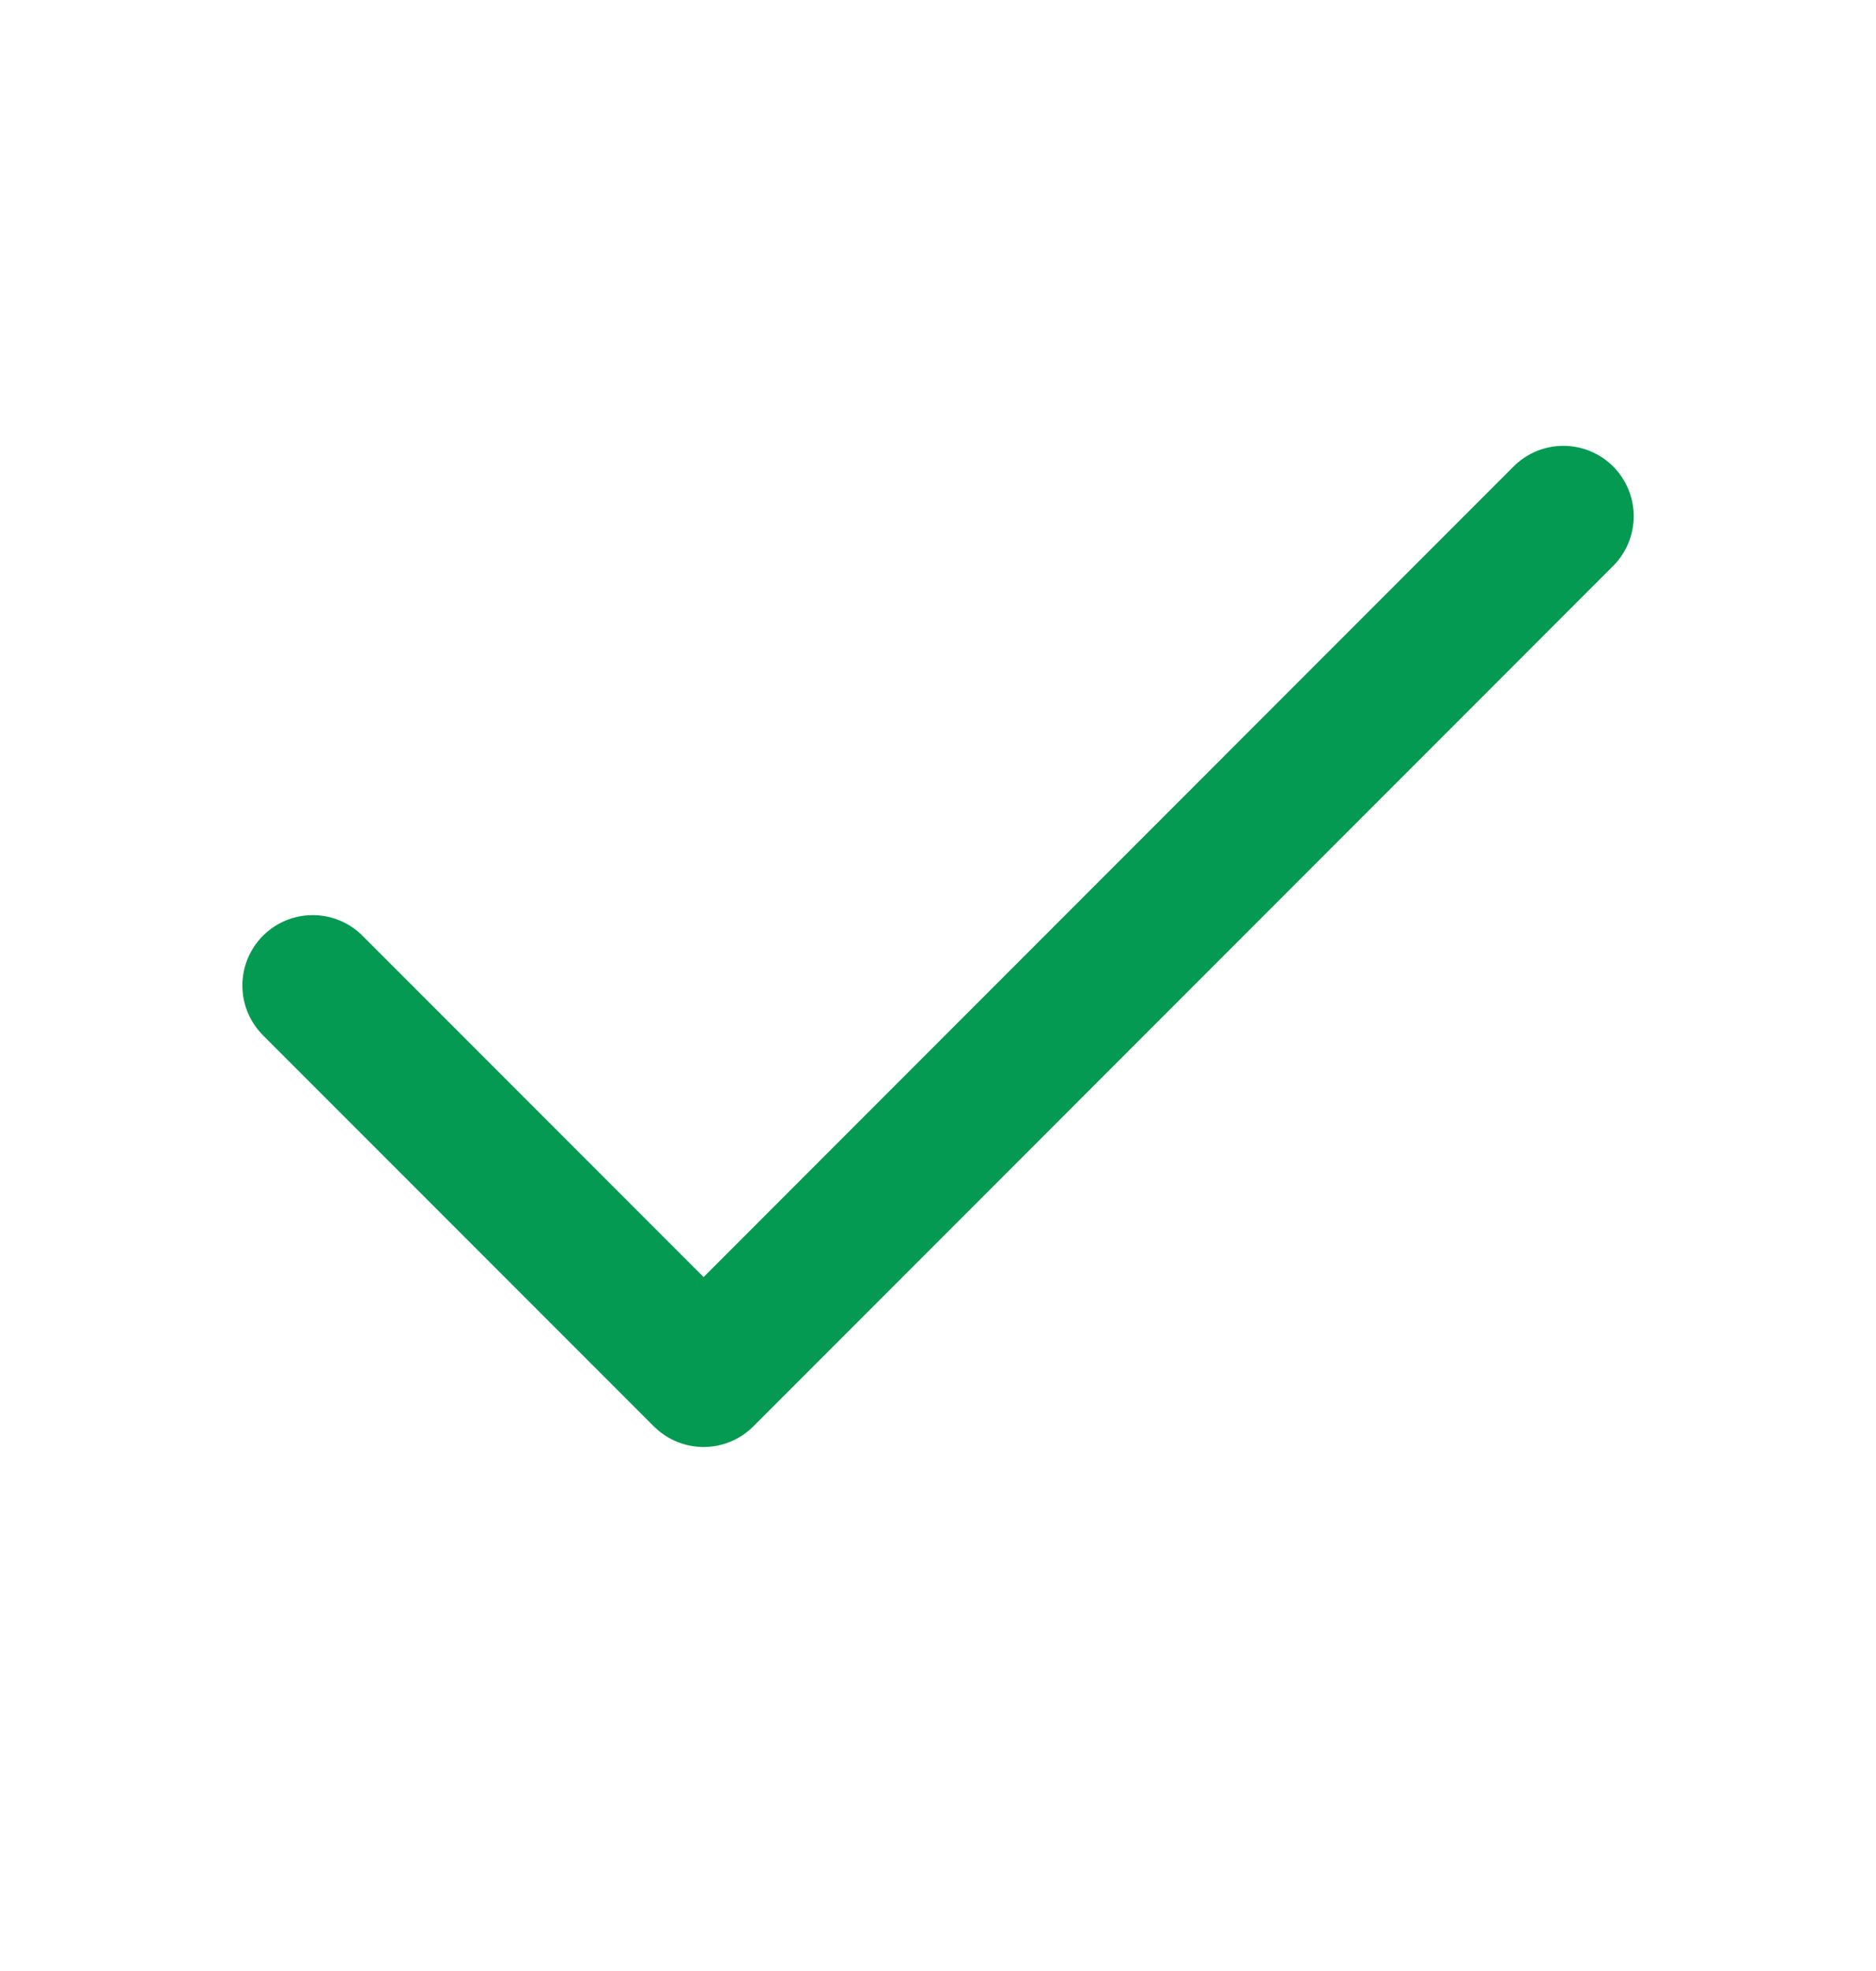
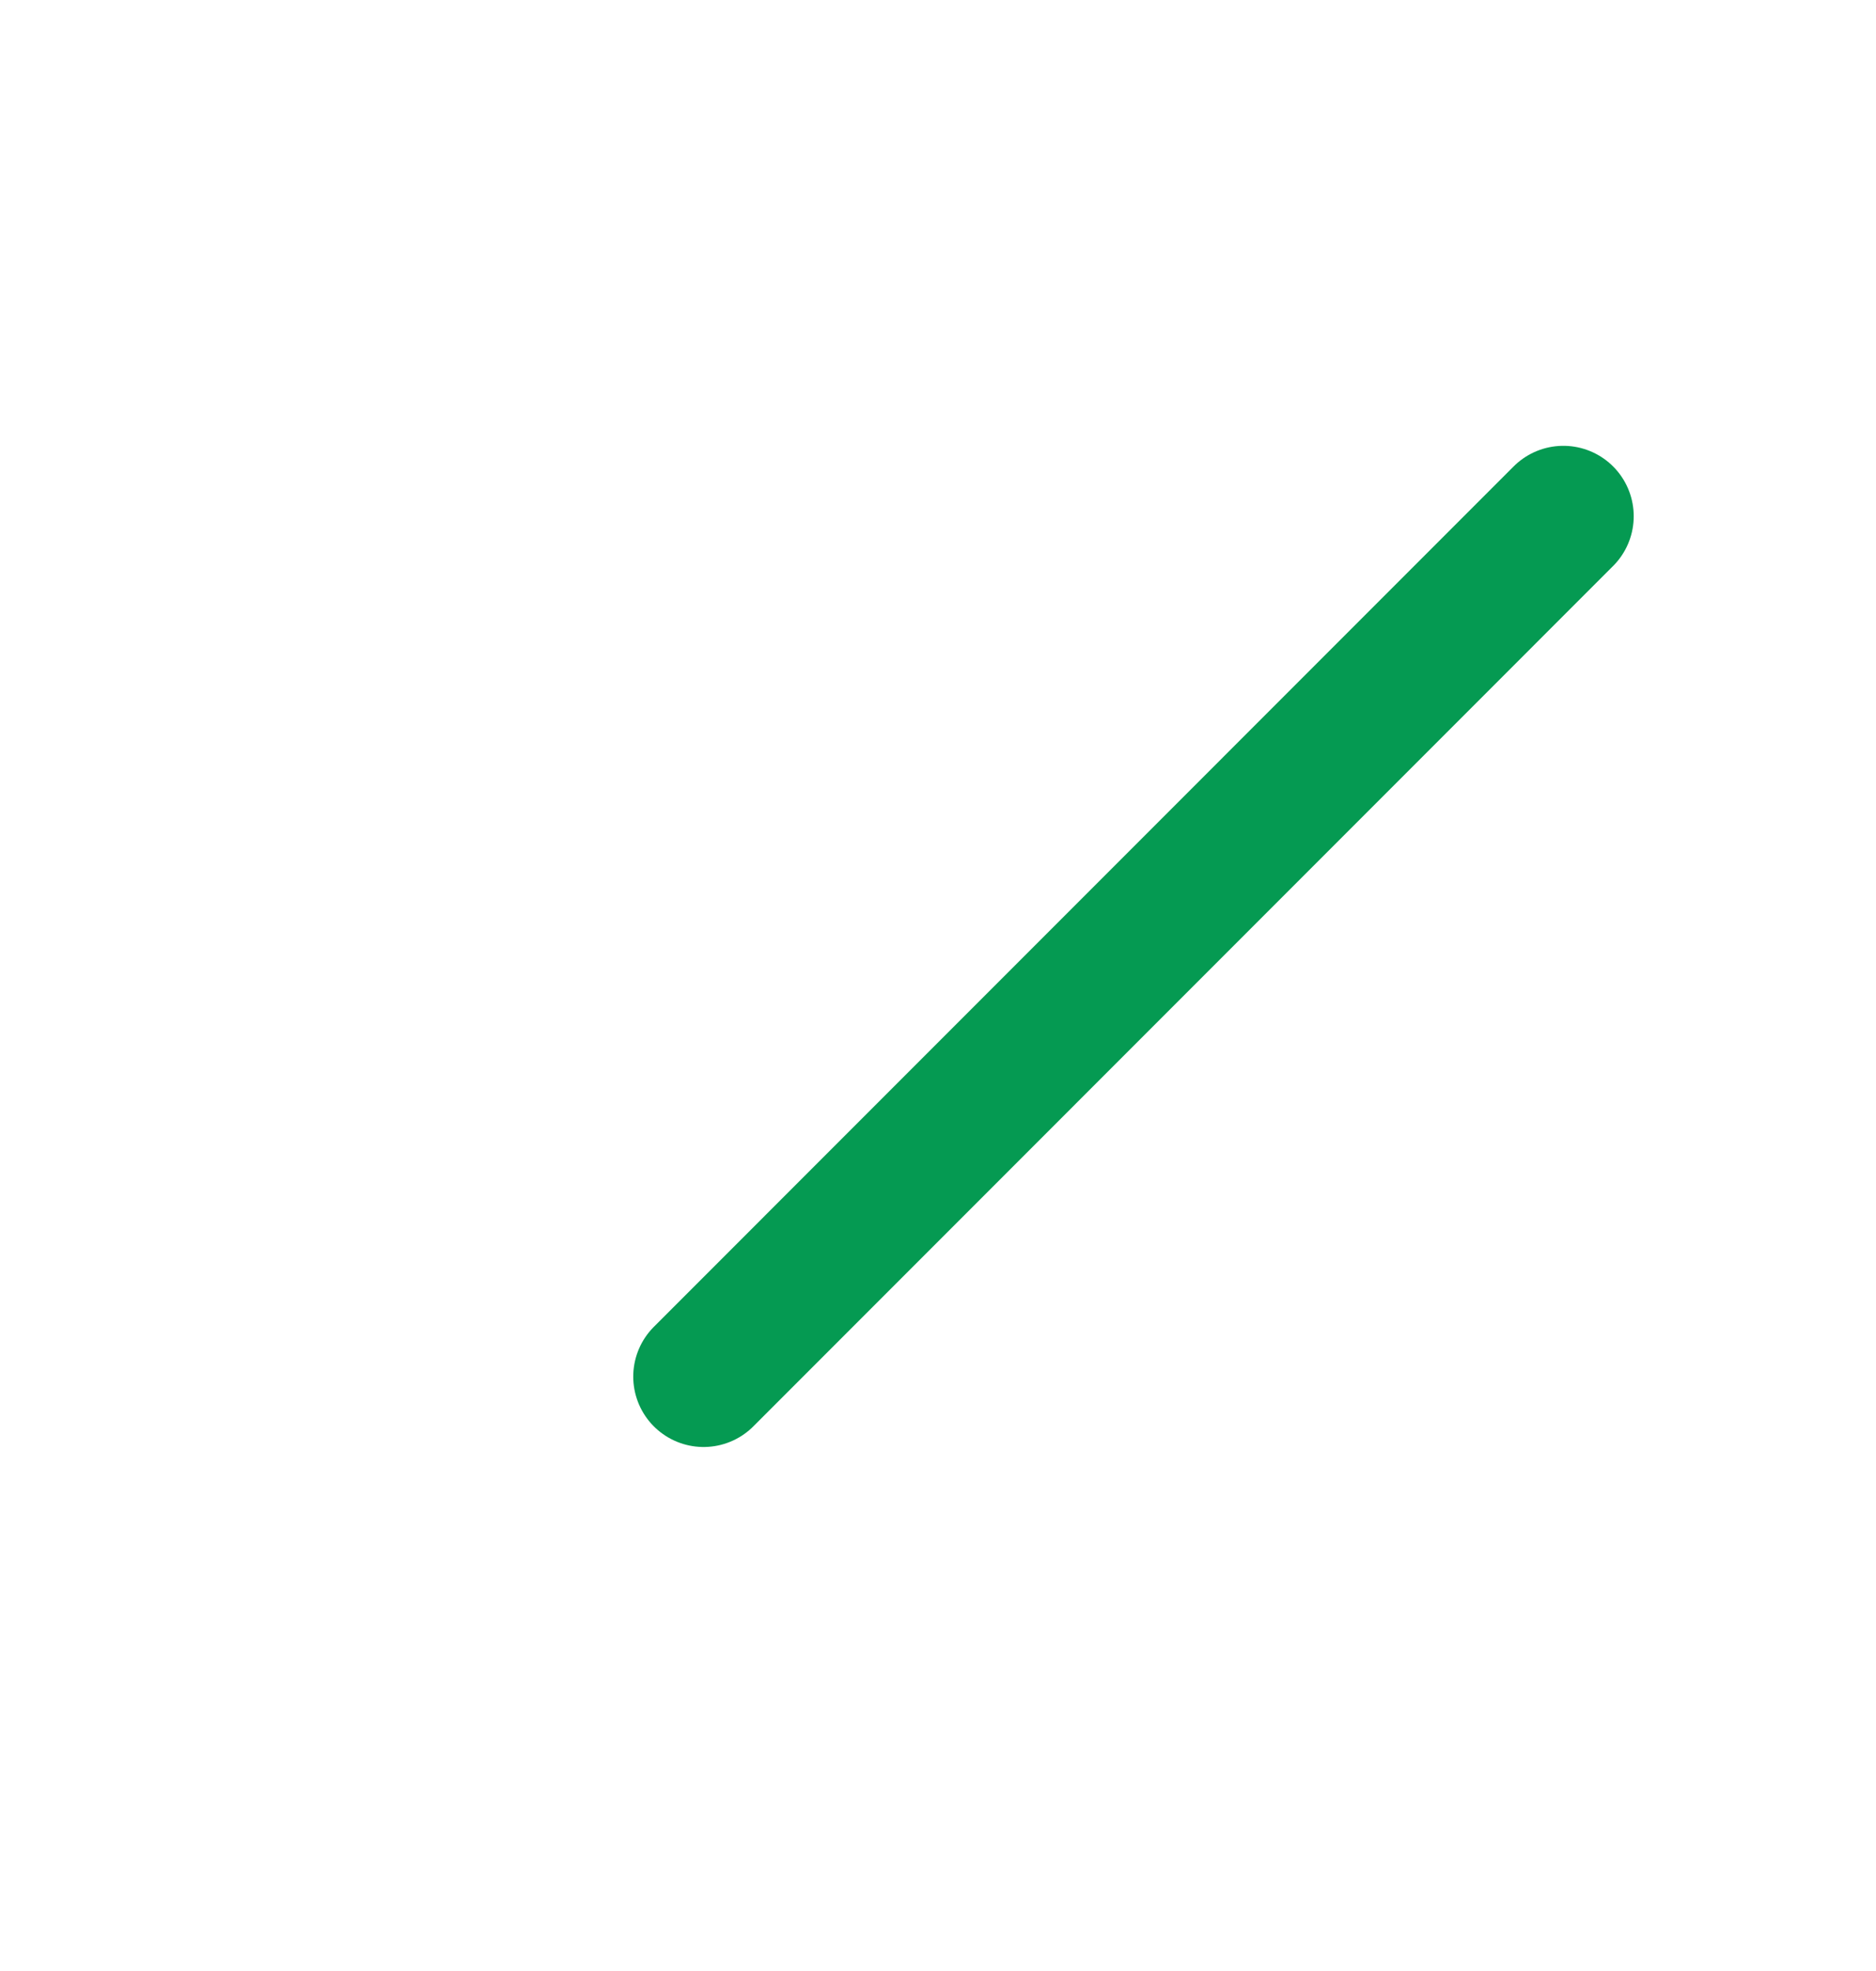
<svg xmlns="http://www.w3.org/2000/svg" width="20" height="21" viewBox="0 0 20 21" fill="none">
-   <path d="M16.667 5.5L7.501 14.667L3.334 10.5" stroke="#059A52" stroke-width="1.5" stroke-linecap="round" stroke-linejoin="round" />
+   <path d="M16.667 5.5L7.501 14.667" stroke="#059A52" stroke-width="1.5" stroke-linecap="round" stroke-linejoin="round" />
</svg>